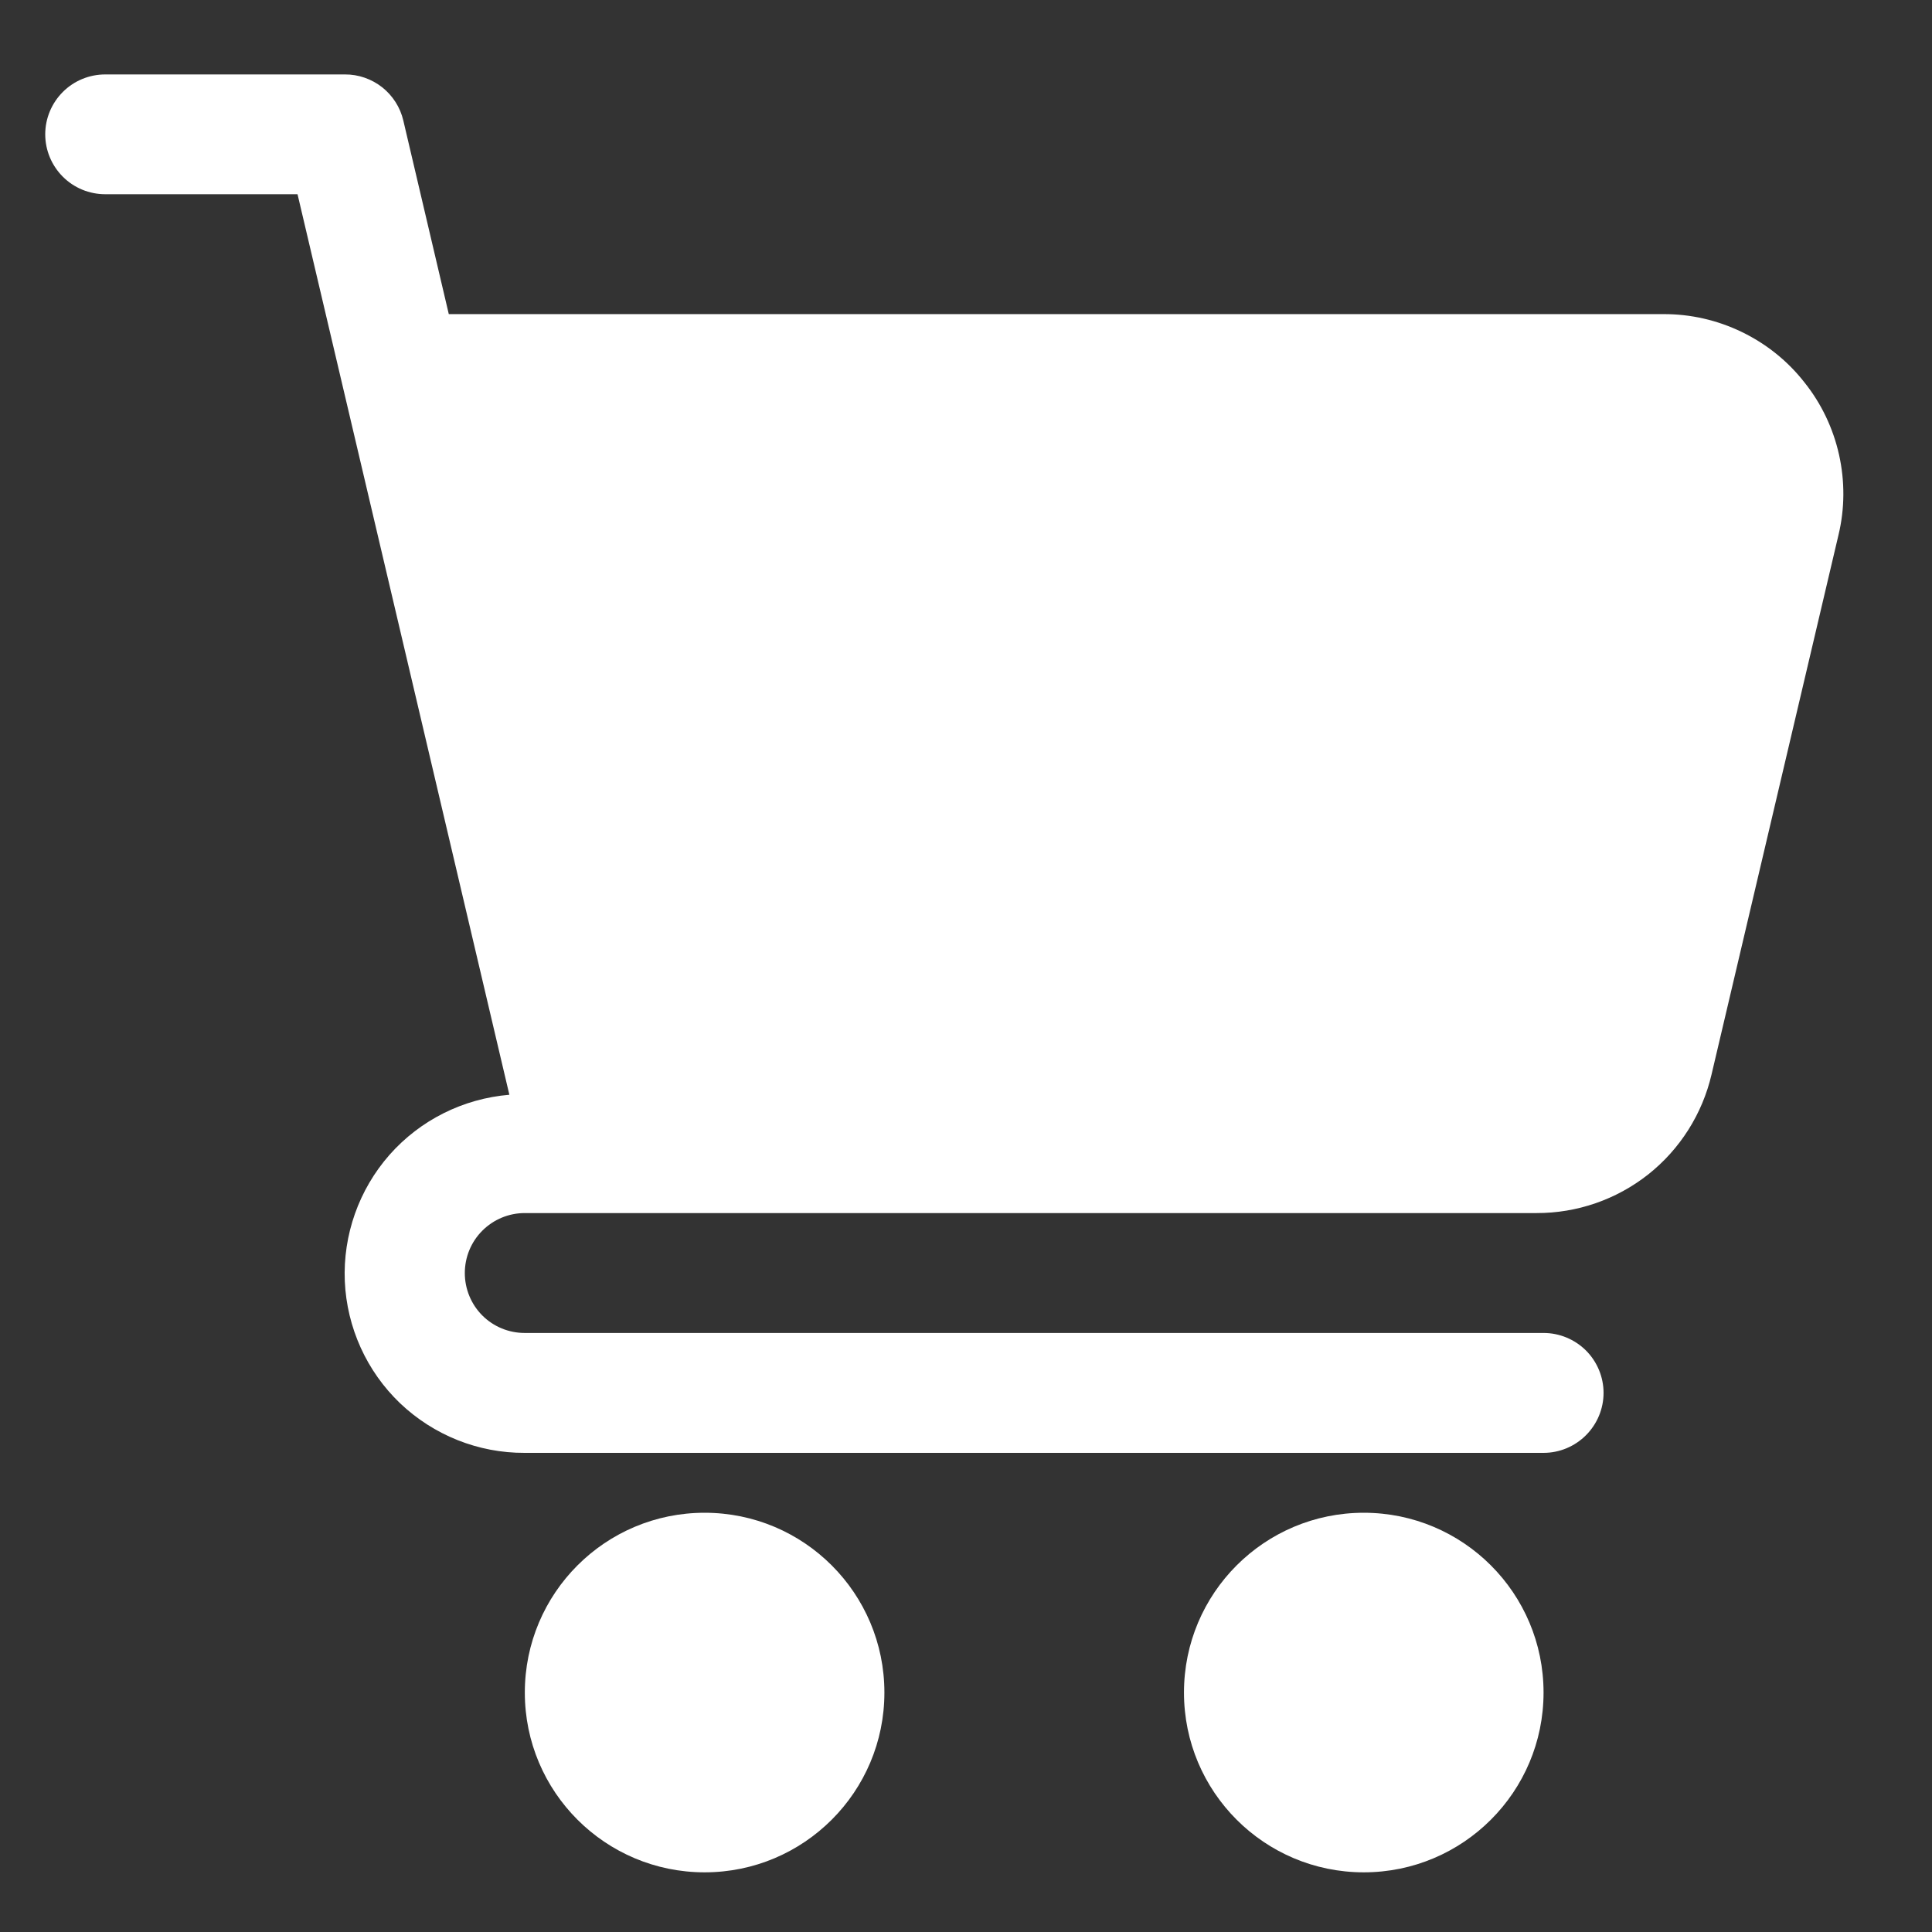
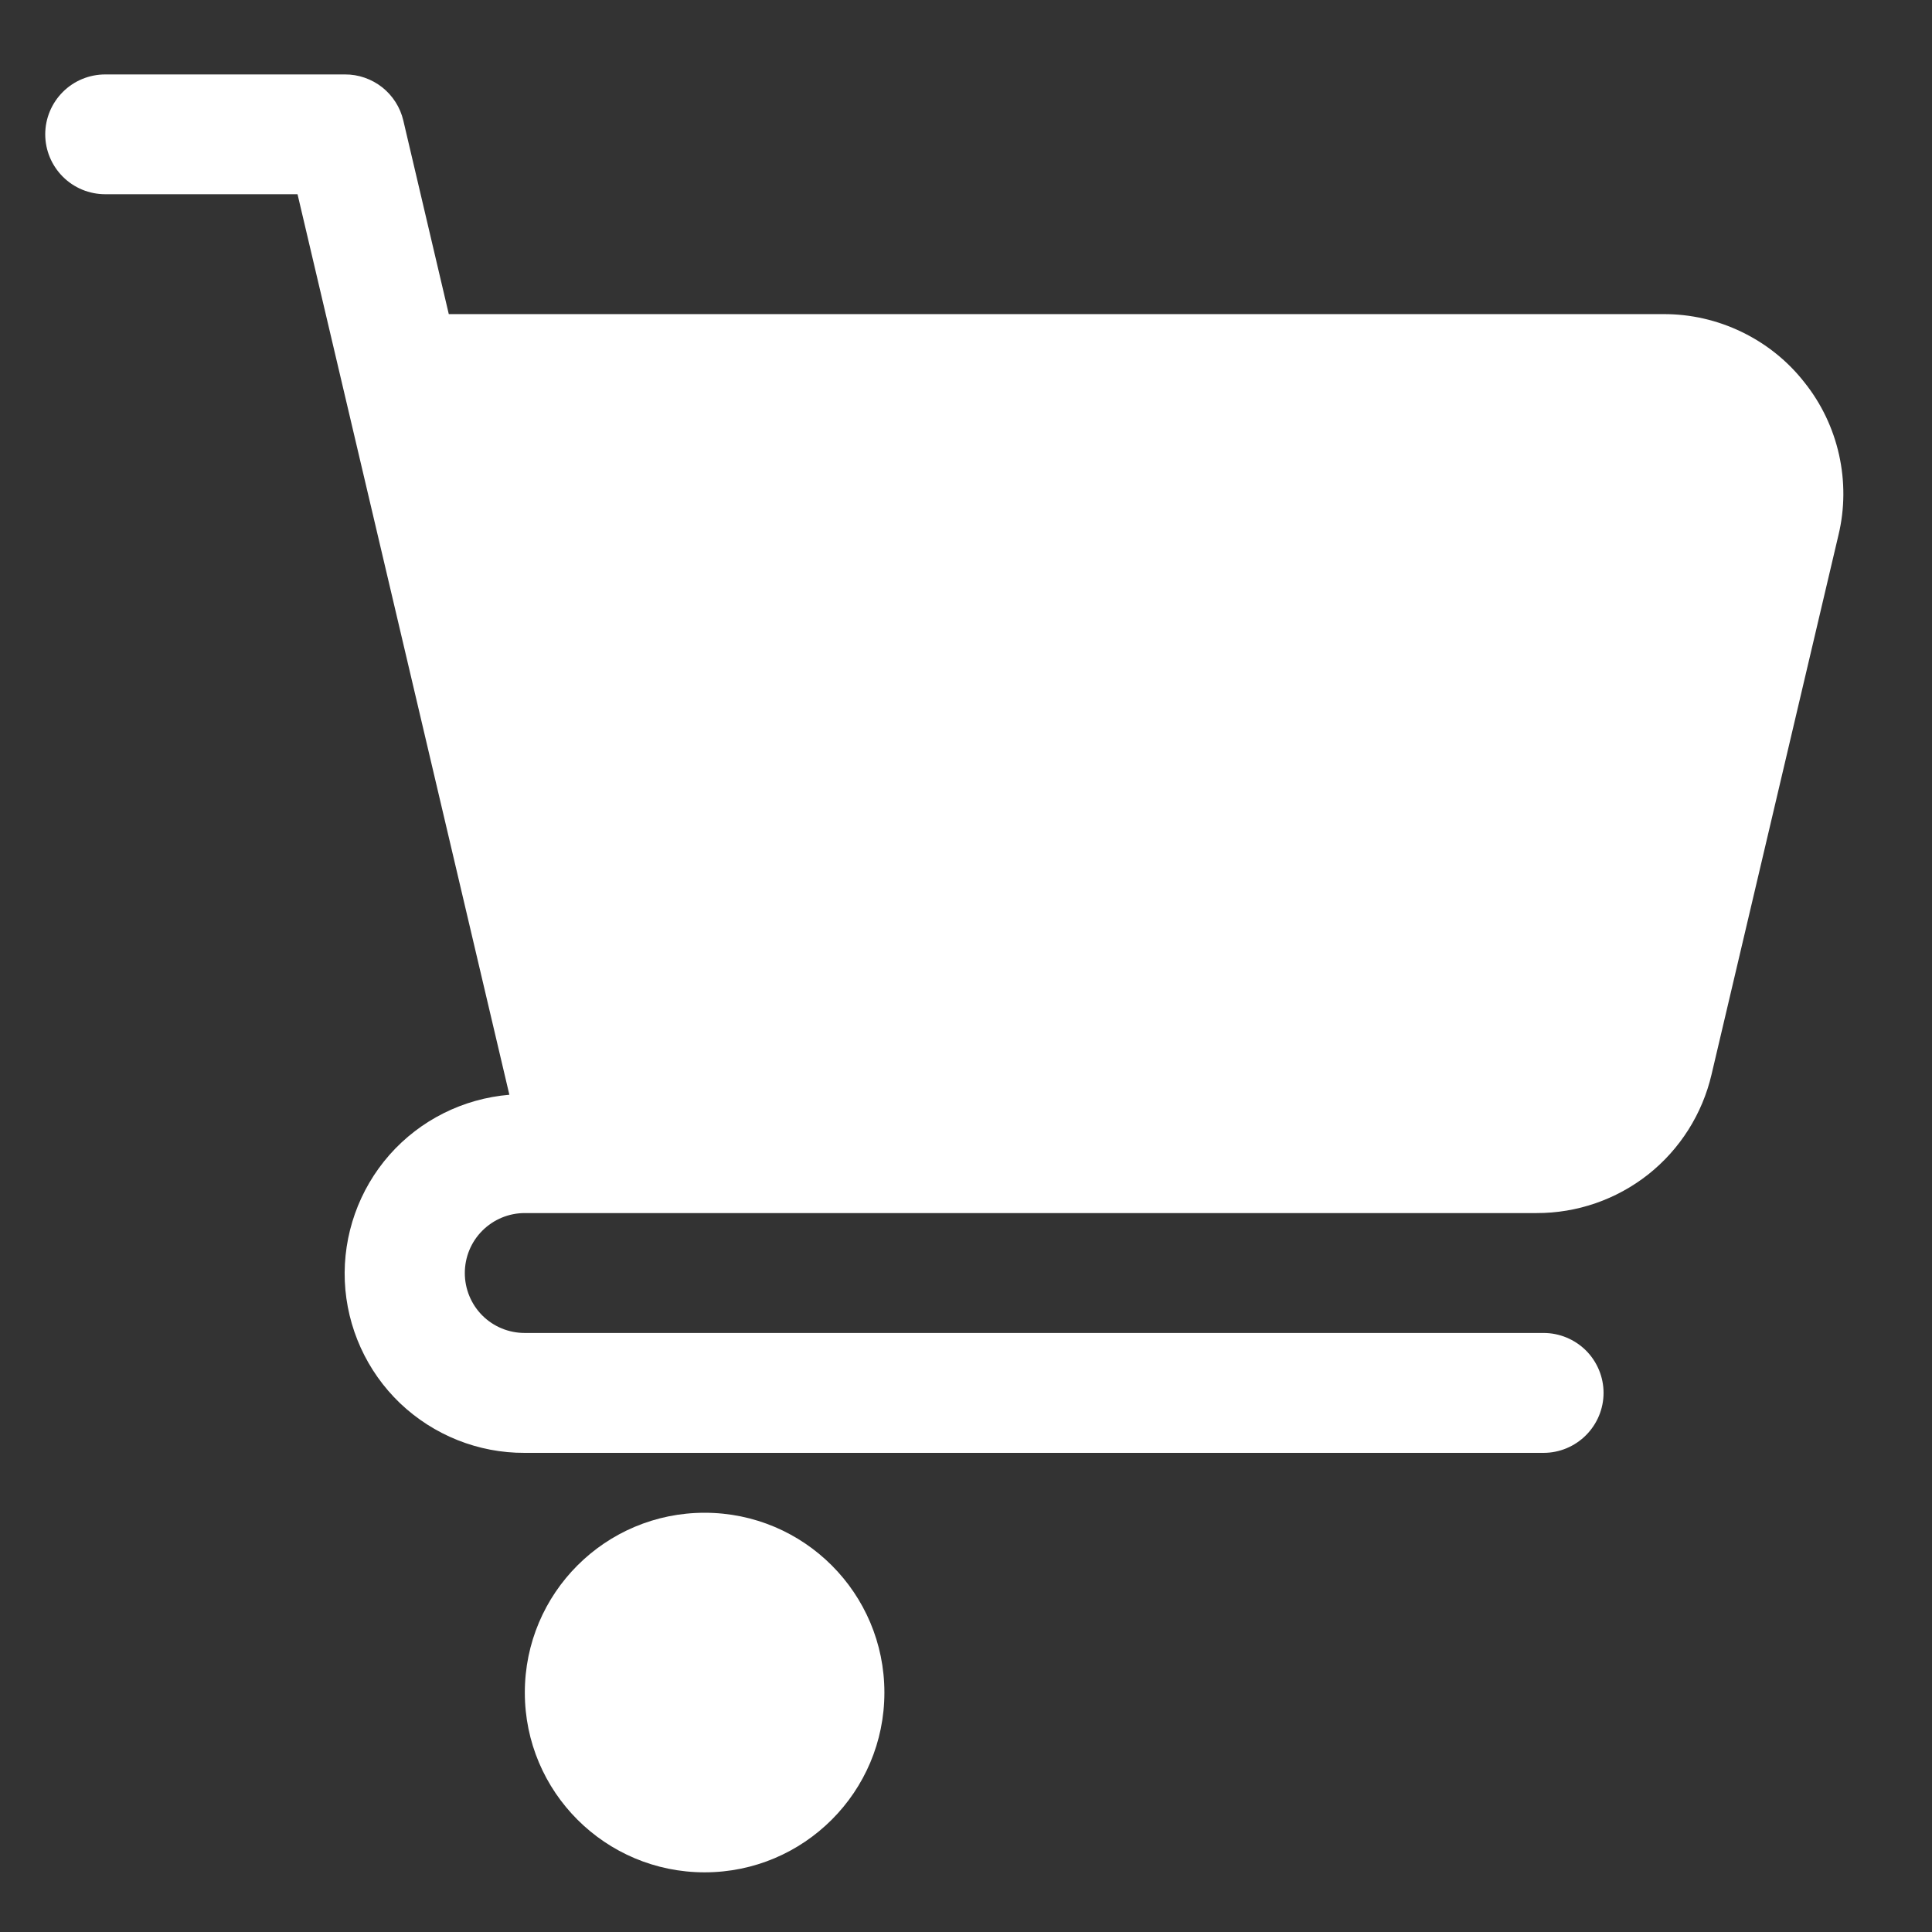
<svg xmlns="http://www.w3.org/2000/svg" width="17" height="17" viewBox="0 0 17 17" fill="none">
  <rect x="0" y="0" width="17" height="17" fill="#333333" stroke="none" />
  <path d="M15.877 3.364C15.73 3.176 15.541 3.025 15.326 2.921C15.111 2.817 14.876 2.763 14.637 2.764H3.949L3.549 1.061C3.522 0.945 3.456 0.842 3.363 0.768C3.27 0.695 3.154 0.654 3.035 0.655H0.926C0.786 0.655 0.652 0.71 0.553 0.809C0.454 0.908 0.398 1.042 0.398 1.182C0.398 1.322 0.454 1.456 0.553 1.555C0.652 1.654 0.786 1.709 0.926 1.709H2.618L4.482 9.633C4.075 9.667 3.697 9.856 3.427 10.162C3.158 10.468 3.017 10.866 3.034 11.274C3.052 11.681 3.226 12.066 3.521 12.348C3.817 12.629 4.209 12.786 4.617 12.784H13.582C13.722 12.784 13.856 12.728 13.955 12.629C14.054 12.53 14.11 12.396 14.11 12.256C14.11 12.117 14.054 11.982 13.955 11.883C13.856 11.785 13.722 11.729 13.582 11.729H4.617C4.477 11.729 4.343 11.674 4.244 11.575C4.145 11.476 4.09 11.341 4.09 11.202C4.09 11.062 4.145 10.928 4.244 10.829C4.343 10.73 4.477 10.674 4.617 10.674H13.52C13.877 10.675 14.223 10.555 14.503 10.334C14.783 10.112 14.979 9.802 15.06 9.455L16.177 4.708C16.233 4.476 16.234 4.234 16.182 4.001C16.13 3.768 16.026 3.55 15.877 3.364Z" fill="white" />
-   <path d="M12 16.475C12.874 16.475 13.582 15.767 13.582 14.893C13.582 14.019 12.874 13.311 12 13.311C11.126 13.311 10.418 14.019 10.418 14.893C10.418 15.767 11.126 16.475 12 16.475Z" fill="white" />
  <path d="M6.2 16.475C7.074 16.475 7.782 15.767 7.782 14.893C7.782 14.019 7.074 13.311 6.2 13.311C5.326 13.311 4.618 14.019 4.618 14.893C4.618 15.767 5.326 16.475 6.2 16.475Z" fill="white" />
</svg>